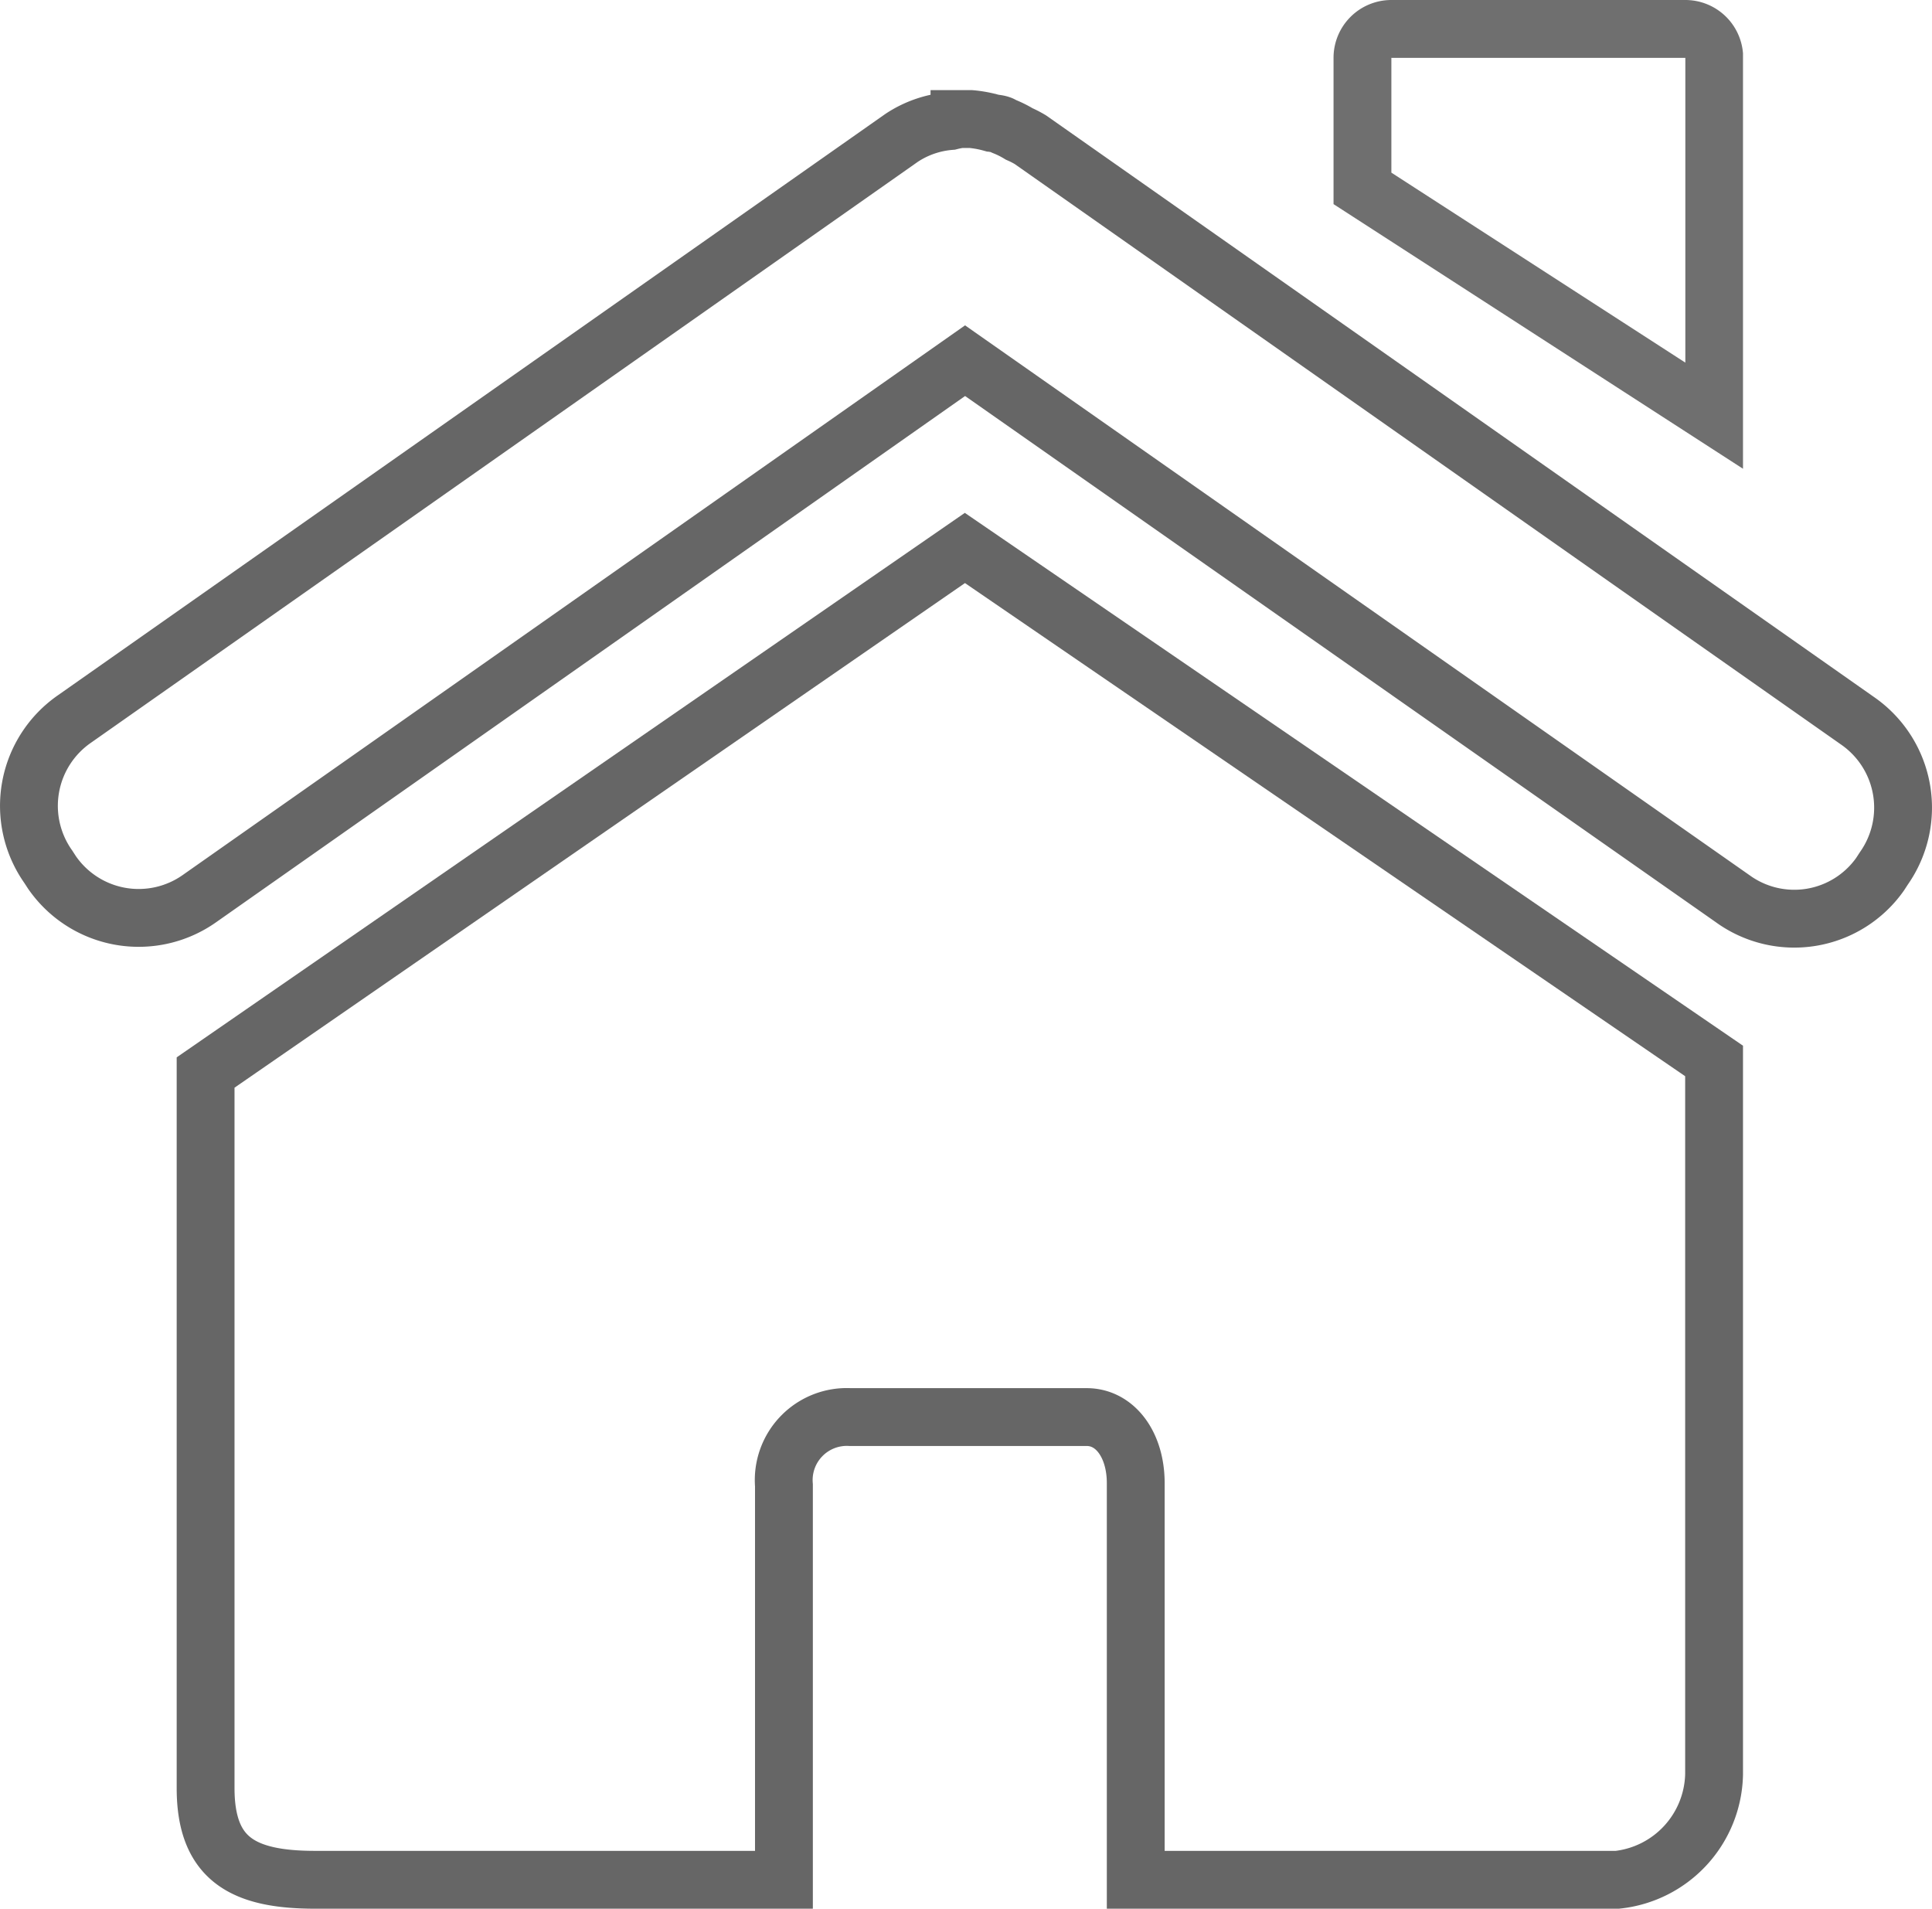
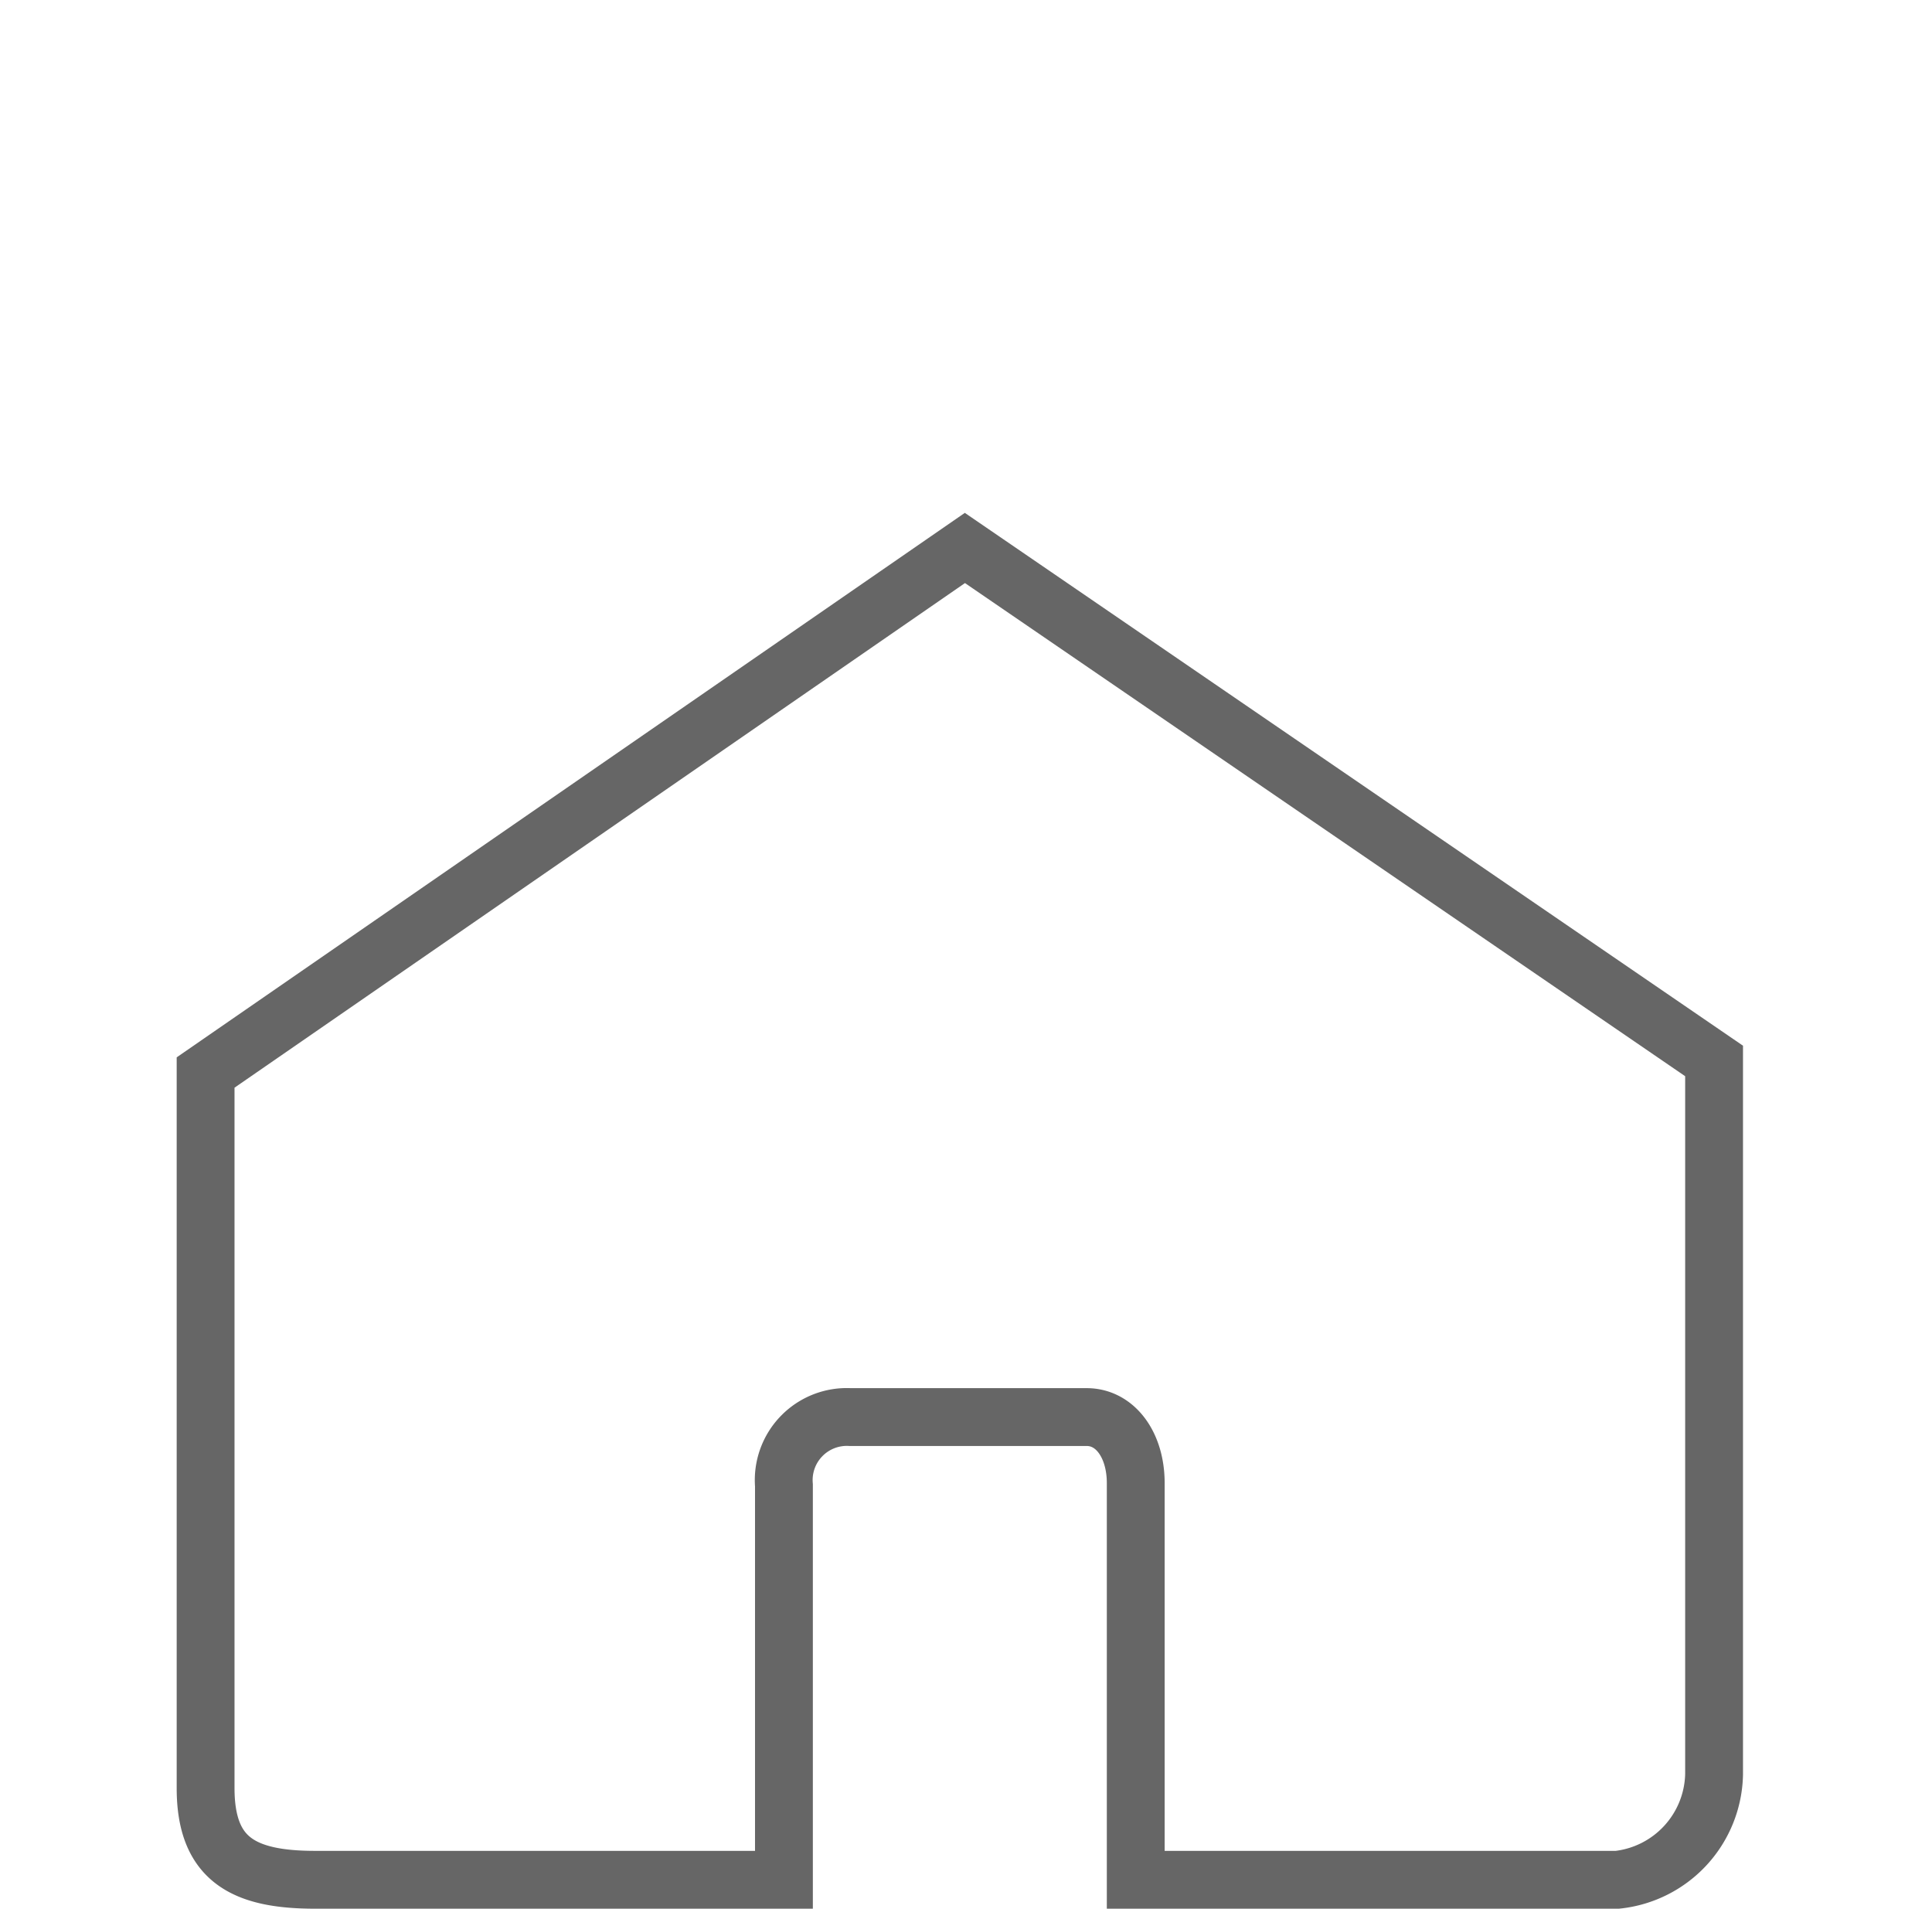
<svg xmlns="http://www.w3.org/2000/svg" id="Group_504" data-name="Group 504" width="33.406" height="33" viewBox="0 0 33.406 33">
  <defs>
    <clipPath id="clip-path">
      <rect id="Rectangle_677" data-name="Rectangle 677" width="33.406" height="33" fill="none" />
    </clipPath>
    <clipPath id="clip-path-3">
-       <rect id="Rectangle_675" data-name="Rectangle 675" width="7.082" height="8.106" transform="translate(23.056)" fill="none" stroke="#666" stroke-width="1" />
-     </clipPath>
+       </clipPath>
  </defs>
  <g id="Group_503" data-name="Group 503" clip-path="url(#clip-path)">
    <g id="Group_502" data-name="Group 502">
      <g id="Group_501" data-name="Group 501" clip-path="url(#clip-path)">
        <path id="Path_408" data-name="Path 408" d="M16.684,9.474,3.555,18.543V30.914c0,1.235.654,1.585,1.891,1.586h8.109V25.68A1.091,1.091,0,0,1,14.7,24.5H18.79c.491,0,.848.477.848,1.143V32.5h8.327a1.874,1.874,0,0,0,1.673-1.825V18.343Z" fill="none" stroke="#666" stroke-width="1" />
-         <path id="Path_409" data-name="Path 409" d="M16.59,2.061a1.478,1.478,0,0,0-.161.032,1.773,1.773,0,0,0-.84.291L1.286,12.432a1.825,1.825,0,0,0-.452,2.552l.065.1a1.822,1.822,0,0,0,2.55.452l13.238-9.3,13.27,9.3a1.815,1.815,0,0,0,2.55-.42l.065-.1a1.826,1.826,0,0,0-.452-2.553L17.817,2.416a1.664,1.664,0,0,0-.194-.1,1.725,1.725,0,0,0-.258-.129c-.024-.008-.043-.026-.065-.032-.049-.019-.111-.019-.161-.033a1.944,1.944,0,0,0-.355-.064c-.064,0-.129,0-.194,0Z" fill="none" stroke="#666" stroke-width="1" />
        <g id="Group_500" data-name="Group 500" opacity="0.94" style="mix-blend-mode: normal;isolation: isolate">
          <g id="Group_499" data-name="Group 499">
            <g id="Group_498" data-name="Group 498" clip-path="url(#clip-path-3)">
-               <path id="Path_410" data-name="Path 410" d="M24.058.5a.5.5,0,0,0-.5.493V3.257l6.083,3.931V.993a.5.5,0,0,0-.5-.493Z" fill="none" stroke="#666" stroke-width="1" />
-             </g>
+               </g>
          </g>
        </g>
      </g>
    </g>
  </g>
</svg>